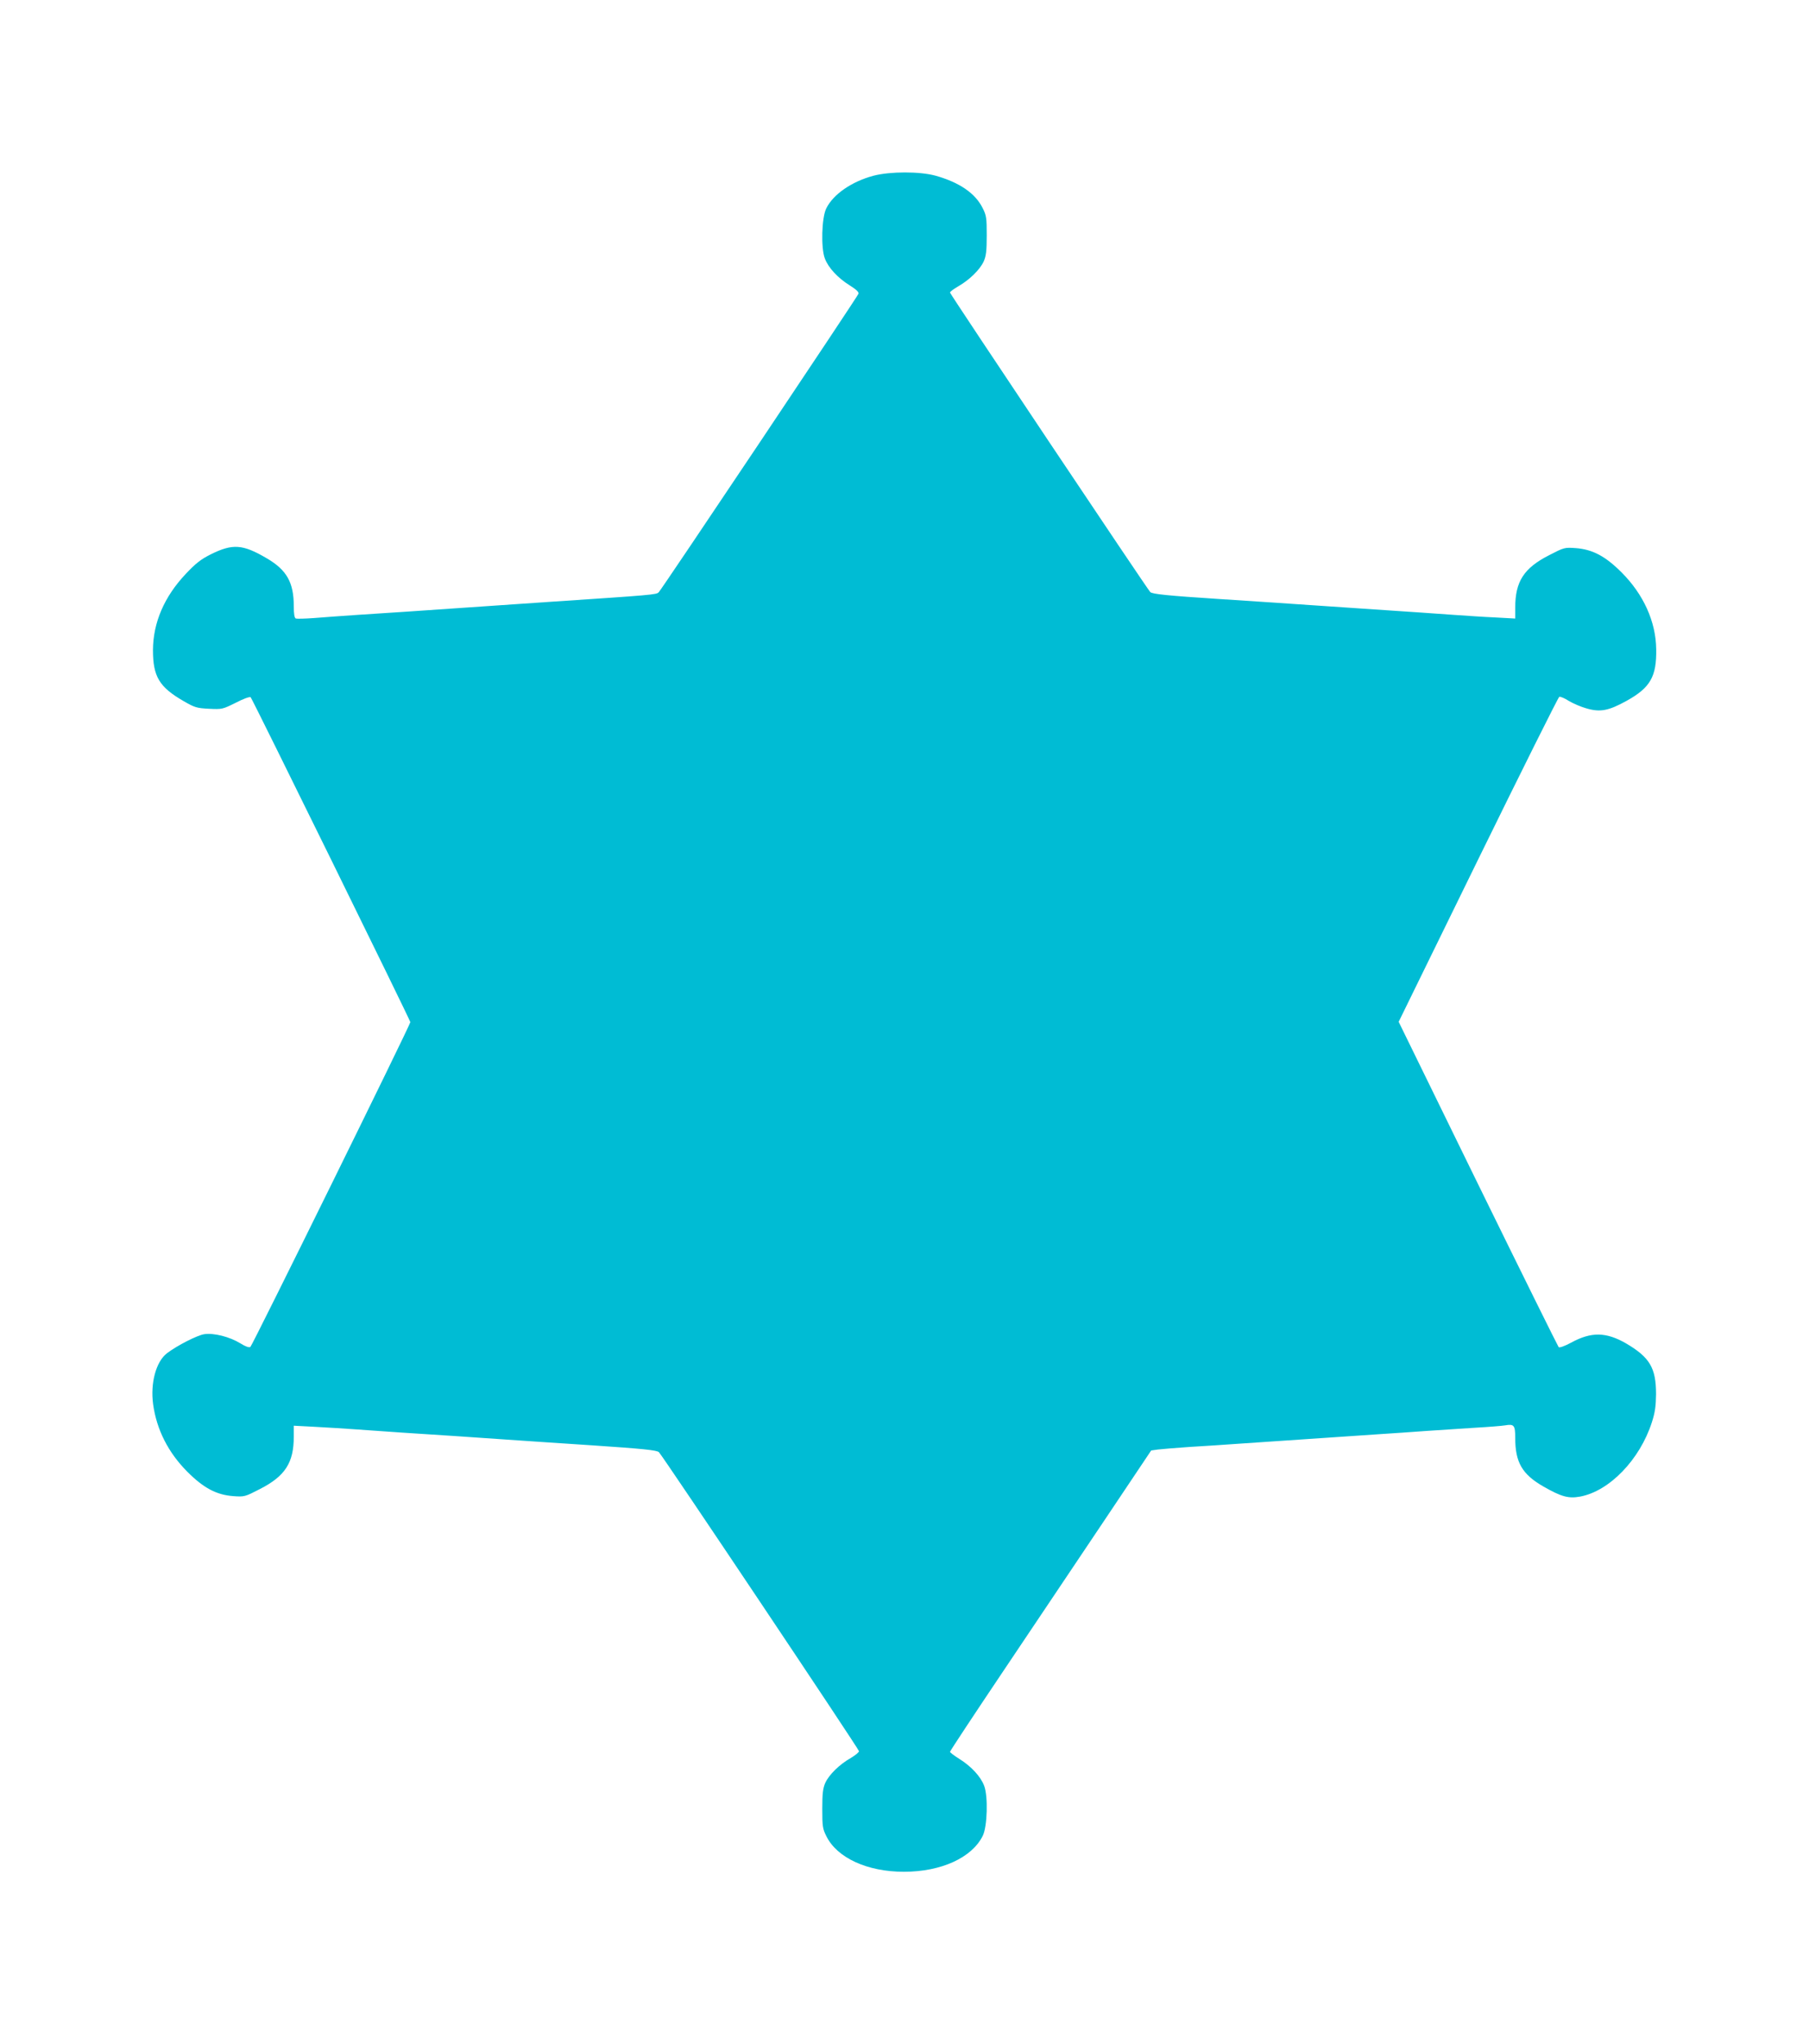
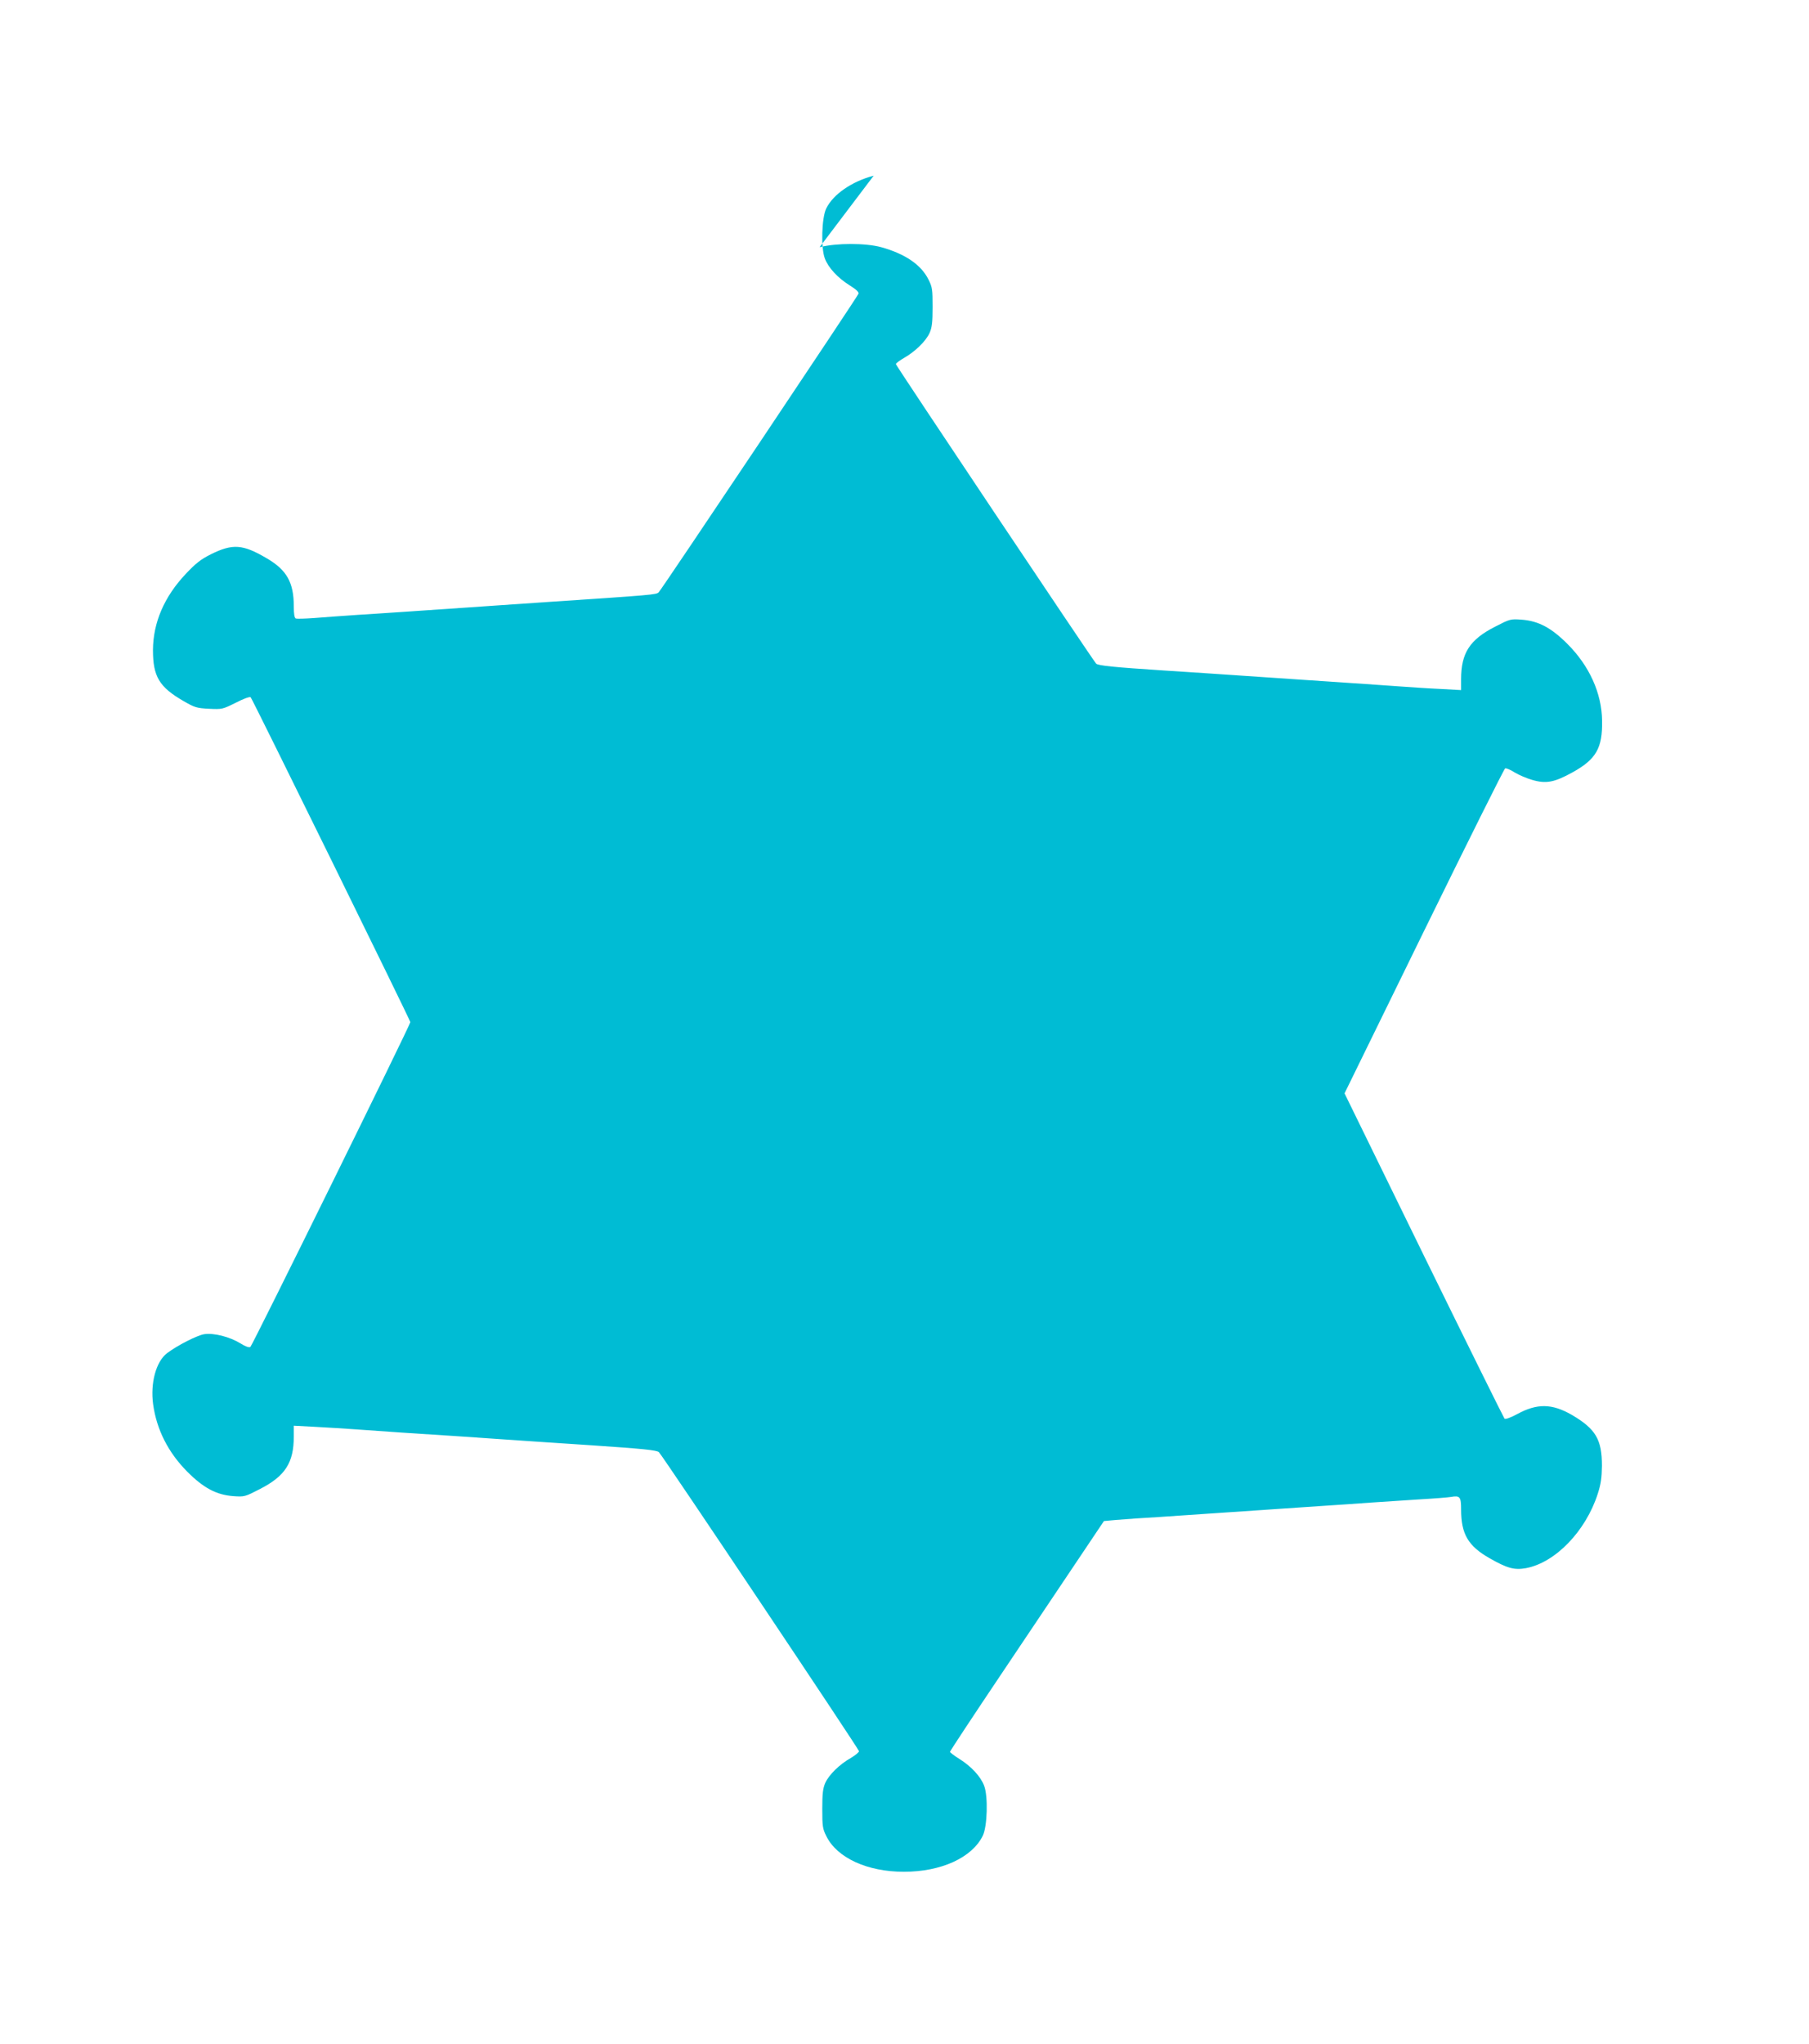
<svg xmlns="http://www.w3.org/2000/svg" version="1.0" width="1133pt" height="1280pt" viewBox="0 0 1133 1280" preserveAspectRatio="xMidYMid meet">
  <g transform="translate(0,1280) scale(0.1,-0.1)" fill="#00bcd4" stroke="none">
-     <path d="M5472 11700 c-137 -36 -254 -117 -297 -205 -29 -58 -34 -248 -9 -313 22 -59 82 -123 156 -169 40 -25 58 -42 55 -52 -5 -17 -1230 -1847 -1251 -1869 -15 -16 -33 -17 -706 -62 -407 -28 -700 -48 -875 -60 -71 -5 -209 -14 -305 -20 -96 -7 -220 -15 -275 -20 -55 -4 -105 -5 -112 -3 -9 4 -13 28 -13 77 0 149 -44 227 -169 300 -151 89 -214 93 -351 25 -62 -31 -95 -57 -157 -123 -134 -142 -204 -304 -205 -476 0 -166 39 -232 192 -320 69 -40 82 -44 159 -48 83 -4 85 -3 168 38 50 26 88 39 93 34 11 -11 1000 -2023 1000 -2034 0 -17 -990 -2026 -1002 -2034 -9 -5 -31 3 -63 23 -67 41 -166 66 -226 57 -44 -7 -168 -70 -233 -119 -69 -53 -105 -187 -87 -320 22 -159 95 -303 215 -423 102 -102 182 -144 287 -152 70 -5 73 -4 166 44 159 81 213 165 213 329 l0 68 133 -7 c72 -4 188 -11 257 -16 69 -5 197 -14 285 -20 249 -16 447 -29 600 -40 162 -11 362 -25 595 -40 311 -21 405 -30 417 -43 25 -25 1253 -1860 1253 -1872 0 -7 -24 -26 -52 -43 -69 -39 -135 -103 -159 -155 -15 -34 -19 -66 -19 -163 0 -109 2 -125 26 -172 67 -135 256 -222 485 -222 234 0 426 88 494 225 29 58 34 248 9 313 -22 59 -82 123 -156 169 -32 20 -58 40 -58 44 0 5 150 232 334 506 184 274 468 697 630 939 l296 442 43 6 c23 3 112 10 197 16 85 5 223 14 305 20 83 6 215 15 295 20 80 5 213 14 295 20 83 6 215 15 295 20 80 5 210 14 290 20 80 5 217 14 305 20 88 5 174 12 191 15 57 10 64 1 64 -79 0 -153 44 -228 177 -304 112 -64 156 -76 229 -63 184 34 375 232 450 466 20 62 25 101 26 175 0 165 -39 231 -189 319 -124 71 -217 73 -343 4 -43 -23 -73 -33 -78 -28 -5 6 -233 466 -506 1023 l-496 1014 497 1015 c274 559 503 1018 509 1020 7 2 34 -9 60 -26 27 -16 76 -37 108 -46 88 -26 140 -16 254 47 148 82 188 152 185 323 -2 173 -80 344 -217 481 -102 102 -182 144 -287 152 -70 5 -73 4 -166 -44 -159 -81 -213 -165 -213 -329 l0 -68 -127 7 c-71 3 -186 11 -258 16 -124 9 -255 18 -585 40 -233 16 -443 30 -590 40 -74 5 -211 14 -305 20 -306 20 -410 30 -421 43 -23 25 -1254 1866 -1254 1875 0 6 24 23 53 40 68 39 134 103 158 155 15 34 19 66 19 163 0 109 -2 125 -26 172 -46 92 -145 160 -295 202 -99 27 -282 27 -387 0z" />
+     <path d="M5472 11700 c-137 -36 -254 -117 -297 -205 -29 -58 -34 -248 -9 -313 22 -59 82 -123 156 -169 40 -25 58 -42 55 -52 -5 -17 -1230 -1847 -1251 -1869 -15 -16 -33 -17 -706 -62 -407 -28 -700 -48 -875 -60 -71 -5 -209 -14 -305 -20 -96 -7 -220 -15 -275 -20 -55 -4 -105 -5 -112 -3 -9 4 -13 28 -13 77 0 149 -44 227 -169 300 -151 89 -214 93 -351 25 -62 -31 -95 -57 -157 -123 -134 -142 -204 -304 -205 -476 0 -166 39 -232 192 -320 69 -40 82 -44 159 -48 83 -4 85 -3 168 38 50 26 88 39 93 34 11 -11 1000 -2023 1000 -2034 0 -17 -990 -2026 -1002 -2034 -9 -5 -31 3 -63 23 -67 41 -166 66 -226 57 -44 -7 -168 -70 -233 -119 -69 -53 -105 -187 -87 -320 22 -159 95 -303 215 -423 102 -102 182 -144 287 -152 70 -5 73 -4 166 44 159 81 213 165 213 329 l0 68 133 -7 c72 -4 188 -11 257 -16 69 -5 197 -14 285 -20 249 -16 447 -29 600 -40 162 -11 362 -25 595 -40 311 -21 405 -30 417 -43 25 -25 1253 -1860 1253 -1872 0 -7 -24 -26 -52 -43 -69 -39 -135 -103 -159 -155 -15 -34 -19 -66 -19 -163 0 -109 2 -125 26 -172 67 -135 256 -222 485 -222 234 0 426 88 494 225 29 58 34 248 9 313 -22 59 -82 123 -156 169 -32 20 -58 40 -58 44 0 5 150 232 334 506 184 274 468 697 630 939 c23 3 112 10 197 16 85 5 223 14 305 20 83 6 215 15 295 20 80 5 213 14 295 20 83 6 215 15 295 20 80 5 210 14 290 20 80 5 217 14 305 20 88 5 174 12 191 15 57 10 64 1 64 -79 0 -153 44 -228 177 -304 112 -64 156 -76 229 -63 184 34 375 232 450 466 20 62 25 101 26 175 0 165 -39 231 -189 319 -124 71 -217 73 -343 4 -43 -23 -73 -33 -78 -28 -5 6 -233 466 -506 1023 l-496 1014 497 1015 c274 559 503 1018 509 1020 7 2 34 -9 60 -26 27 -16 76 -37 108 -46 88 -26 140 -16 254 47 148 82 188 152 185 323 -2 173 -80 344 -217 481 -102 102 -182 144 -287 152 -70 5 -73 4 -166 -44 -159 -81 -213 -165 -213 -329 l0 -68 -127 7 c-71 3 -186 11 -258 16 -124 9 -255 18 -585 40 -233 16 -443 30 -590 40 -74 5 -211 14 -305 20 -306 20 -410 30 -421 43 -23 25 -1254 1866 -1254 1875 0 6 24 23 53 40 68 39 134 103 158 155 15 34 19 66 19 163 0 109 -2 125 -26 172 -46 92 -145 160 -295 202 -99 27 -282 27 -387 0z" />
  </g>
</svg>